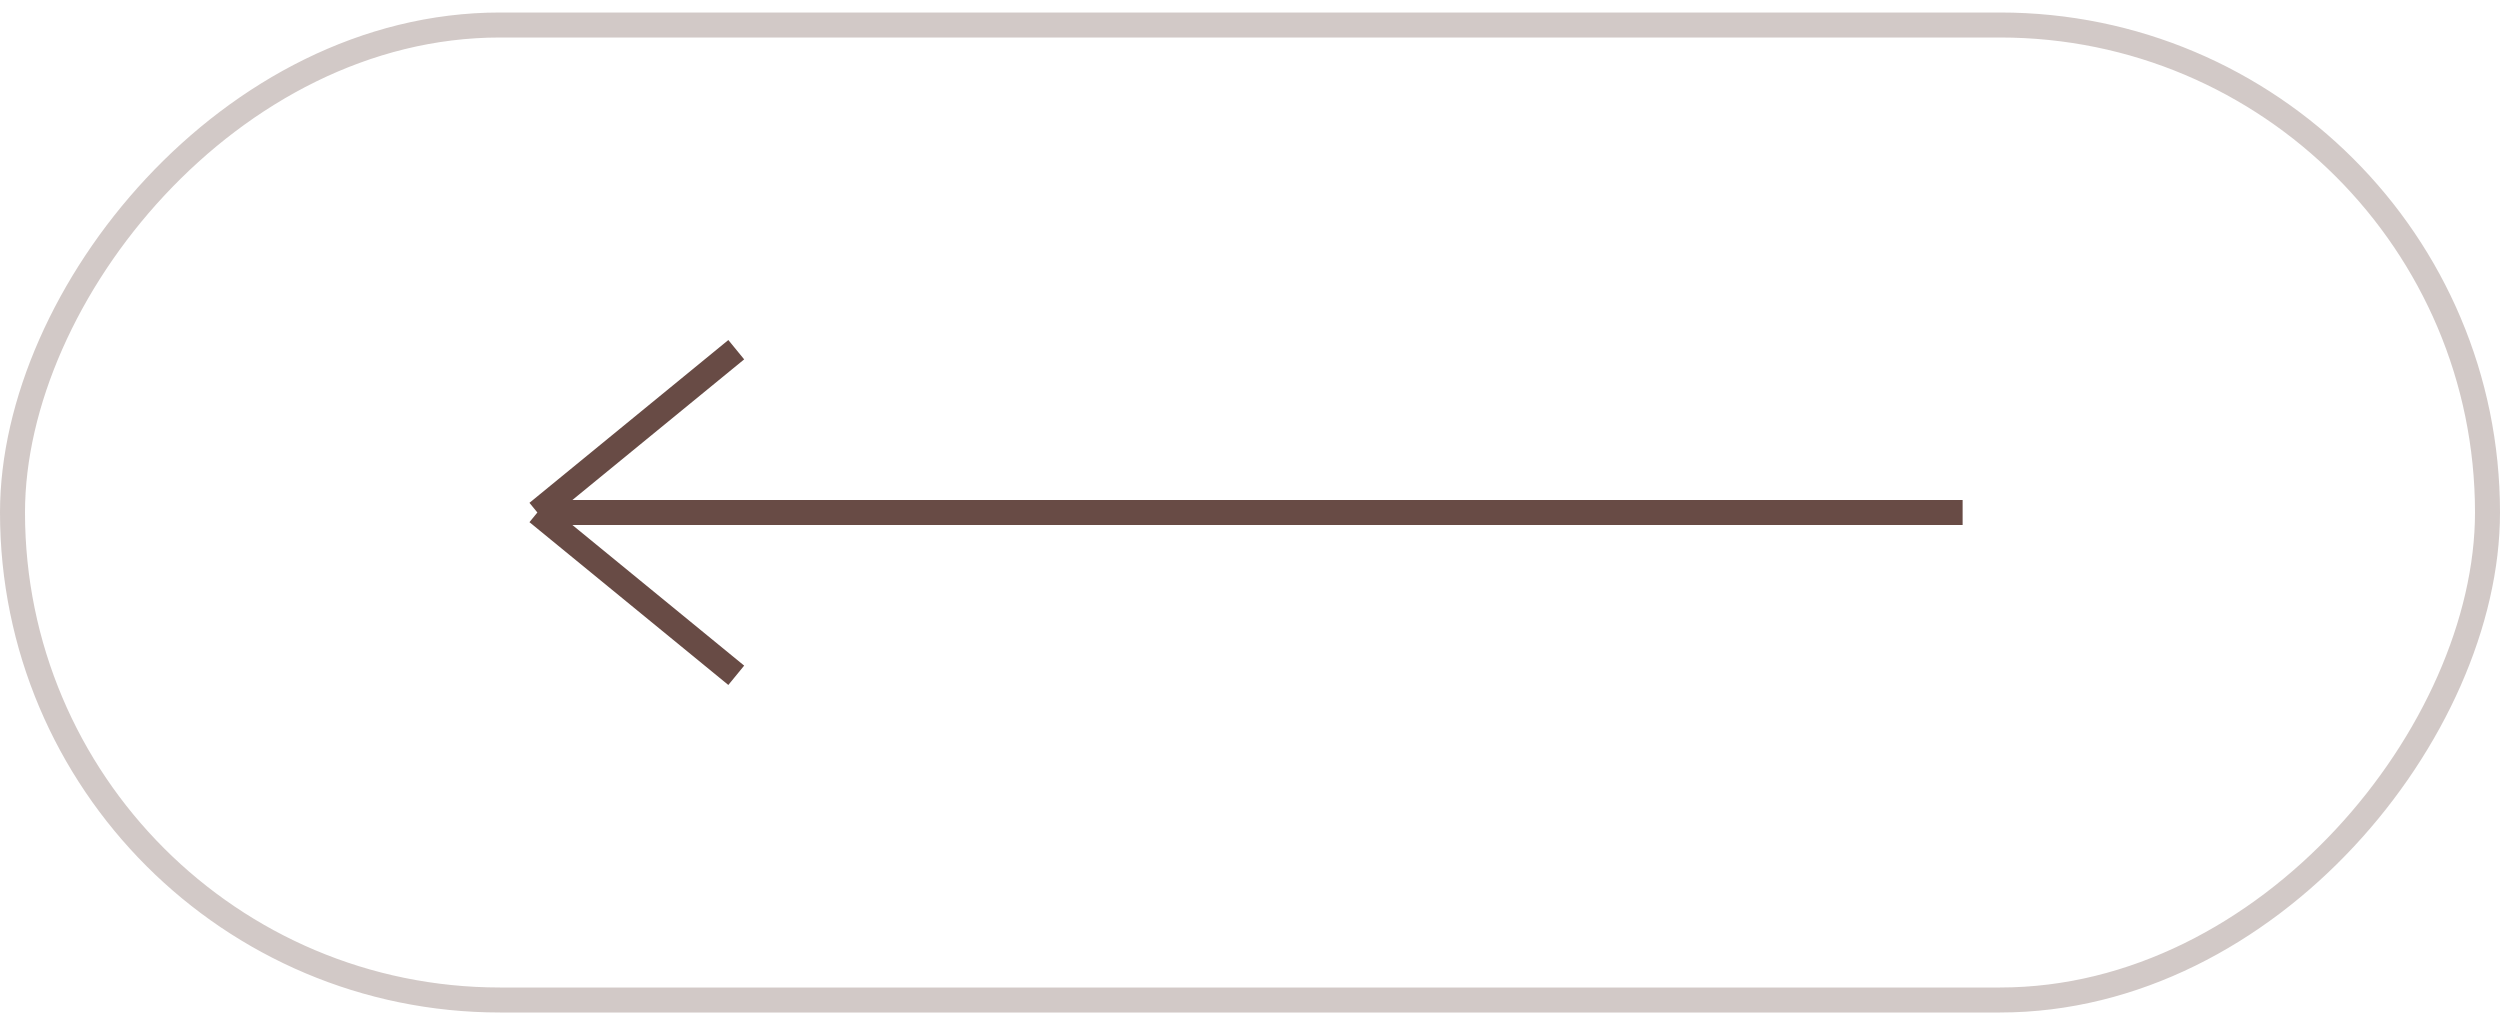
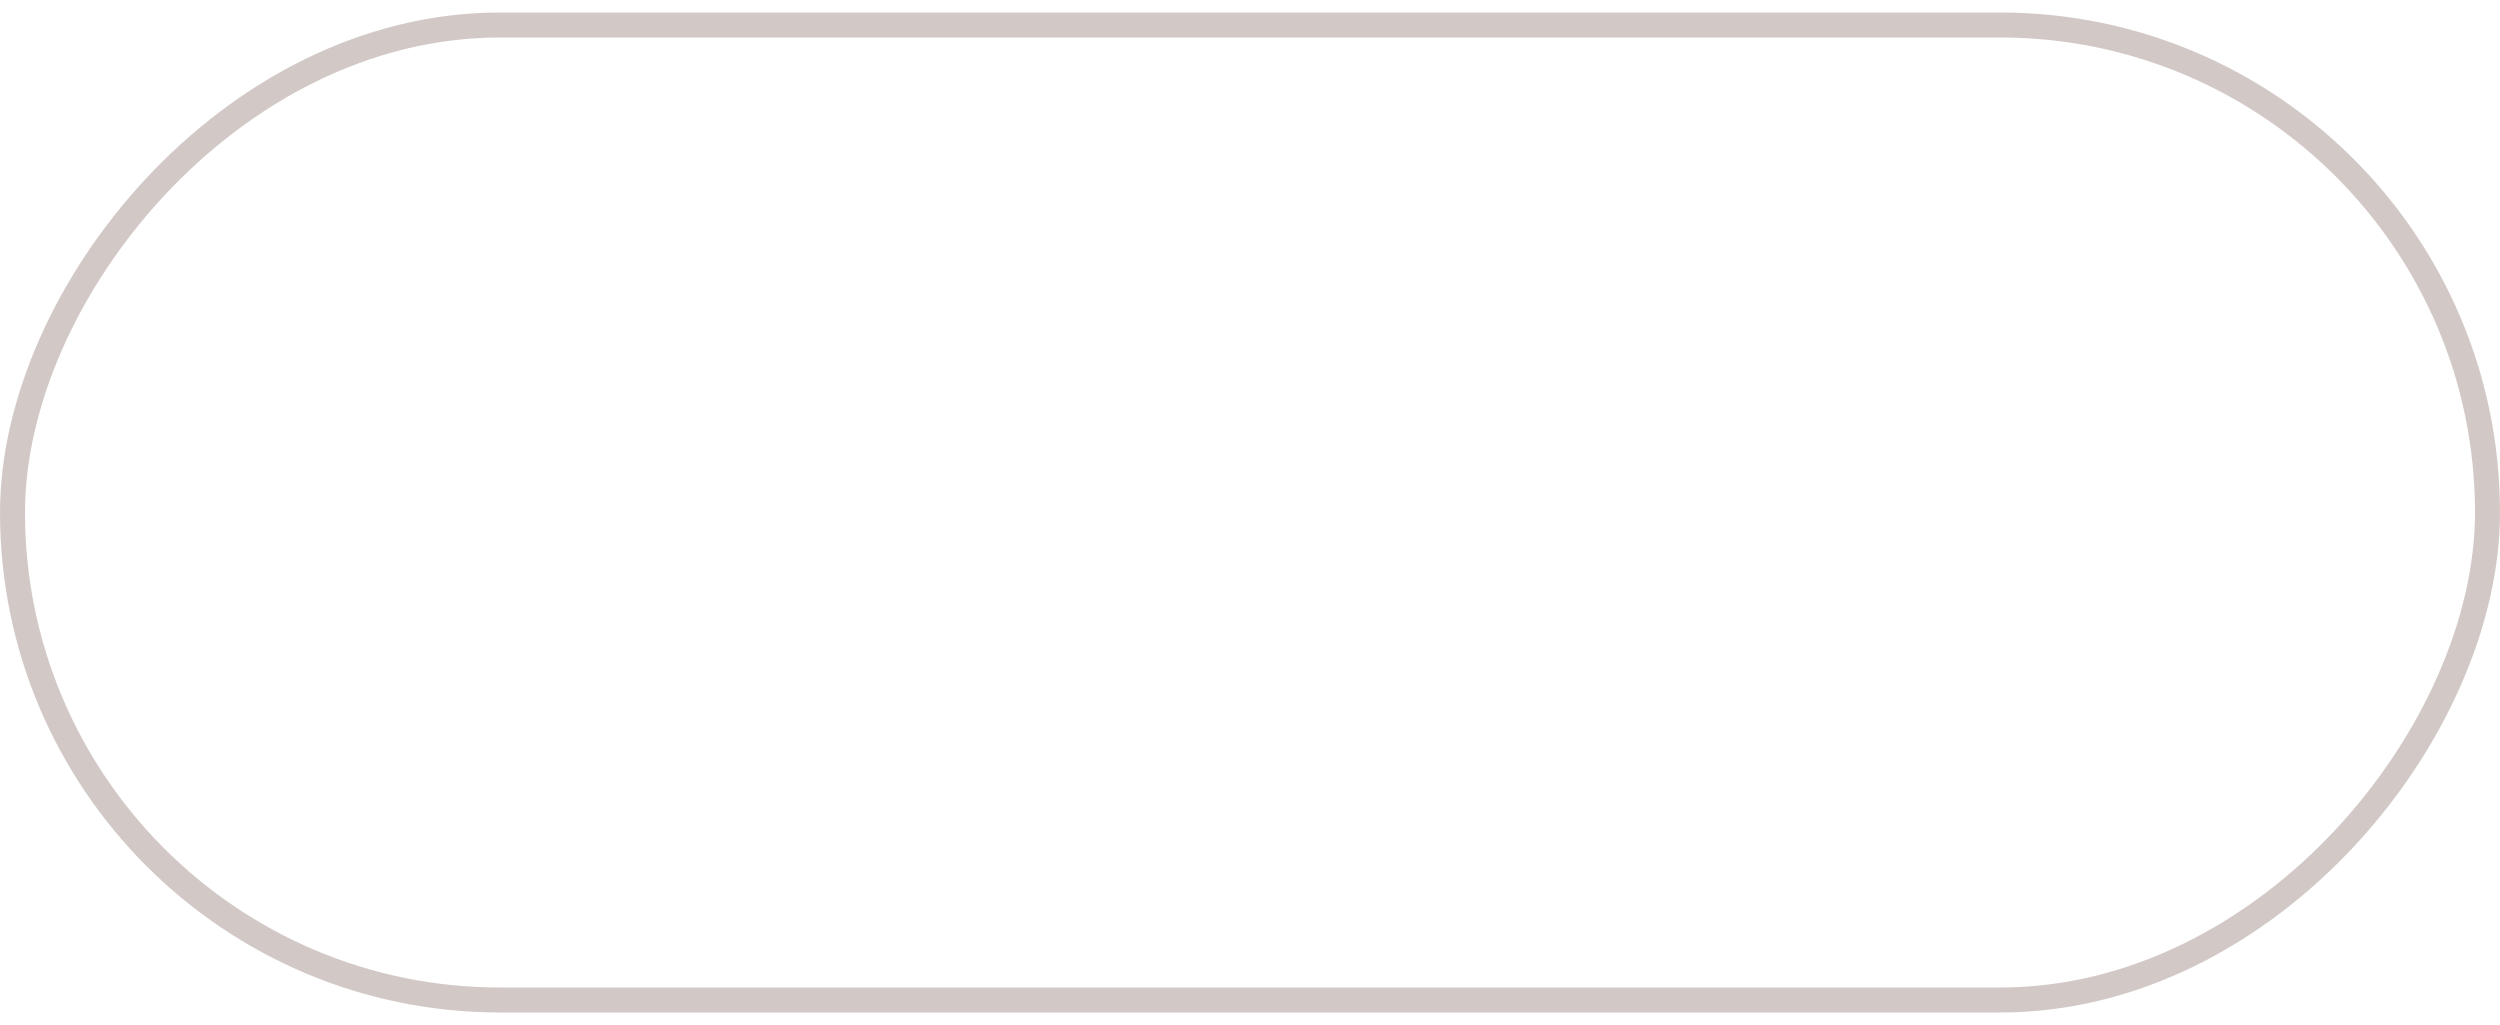
<svg xmlns="http://www.w3.org/2000/svg" width="100" height="41" viewBox="0 0 100 41" fill="none">
  <rect x="-0.5" y="0.5" width="99" height="39" rx="19.5" transform="matrix(-1 0 0 1 99 0.5)" stroke="#684B45" stroke-opacity="0.3" />
-   <path d="M78.505 20.5L21.495 20.5M21.495 20.5L29.45 27.012M21.495 20.5L29.45 13.988" stroke="#684B45" />
</svg>